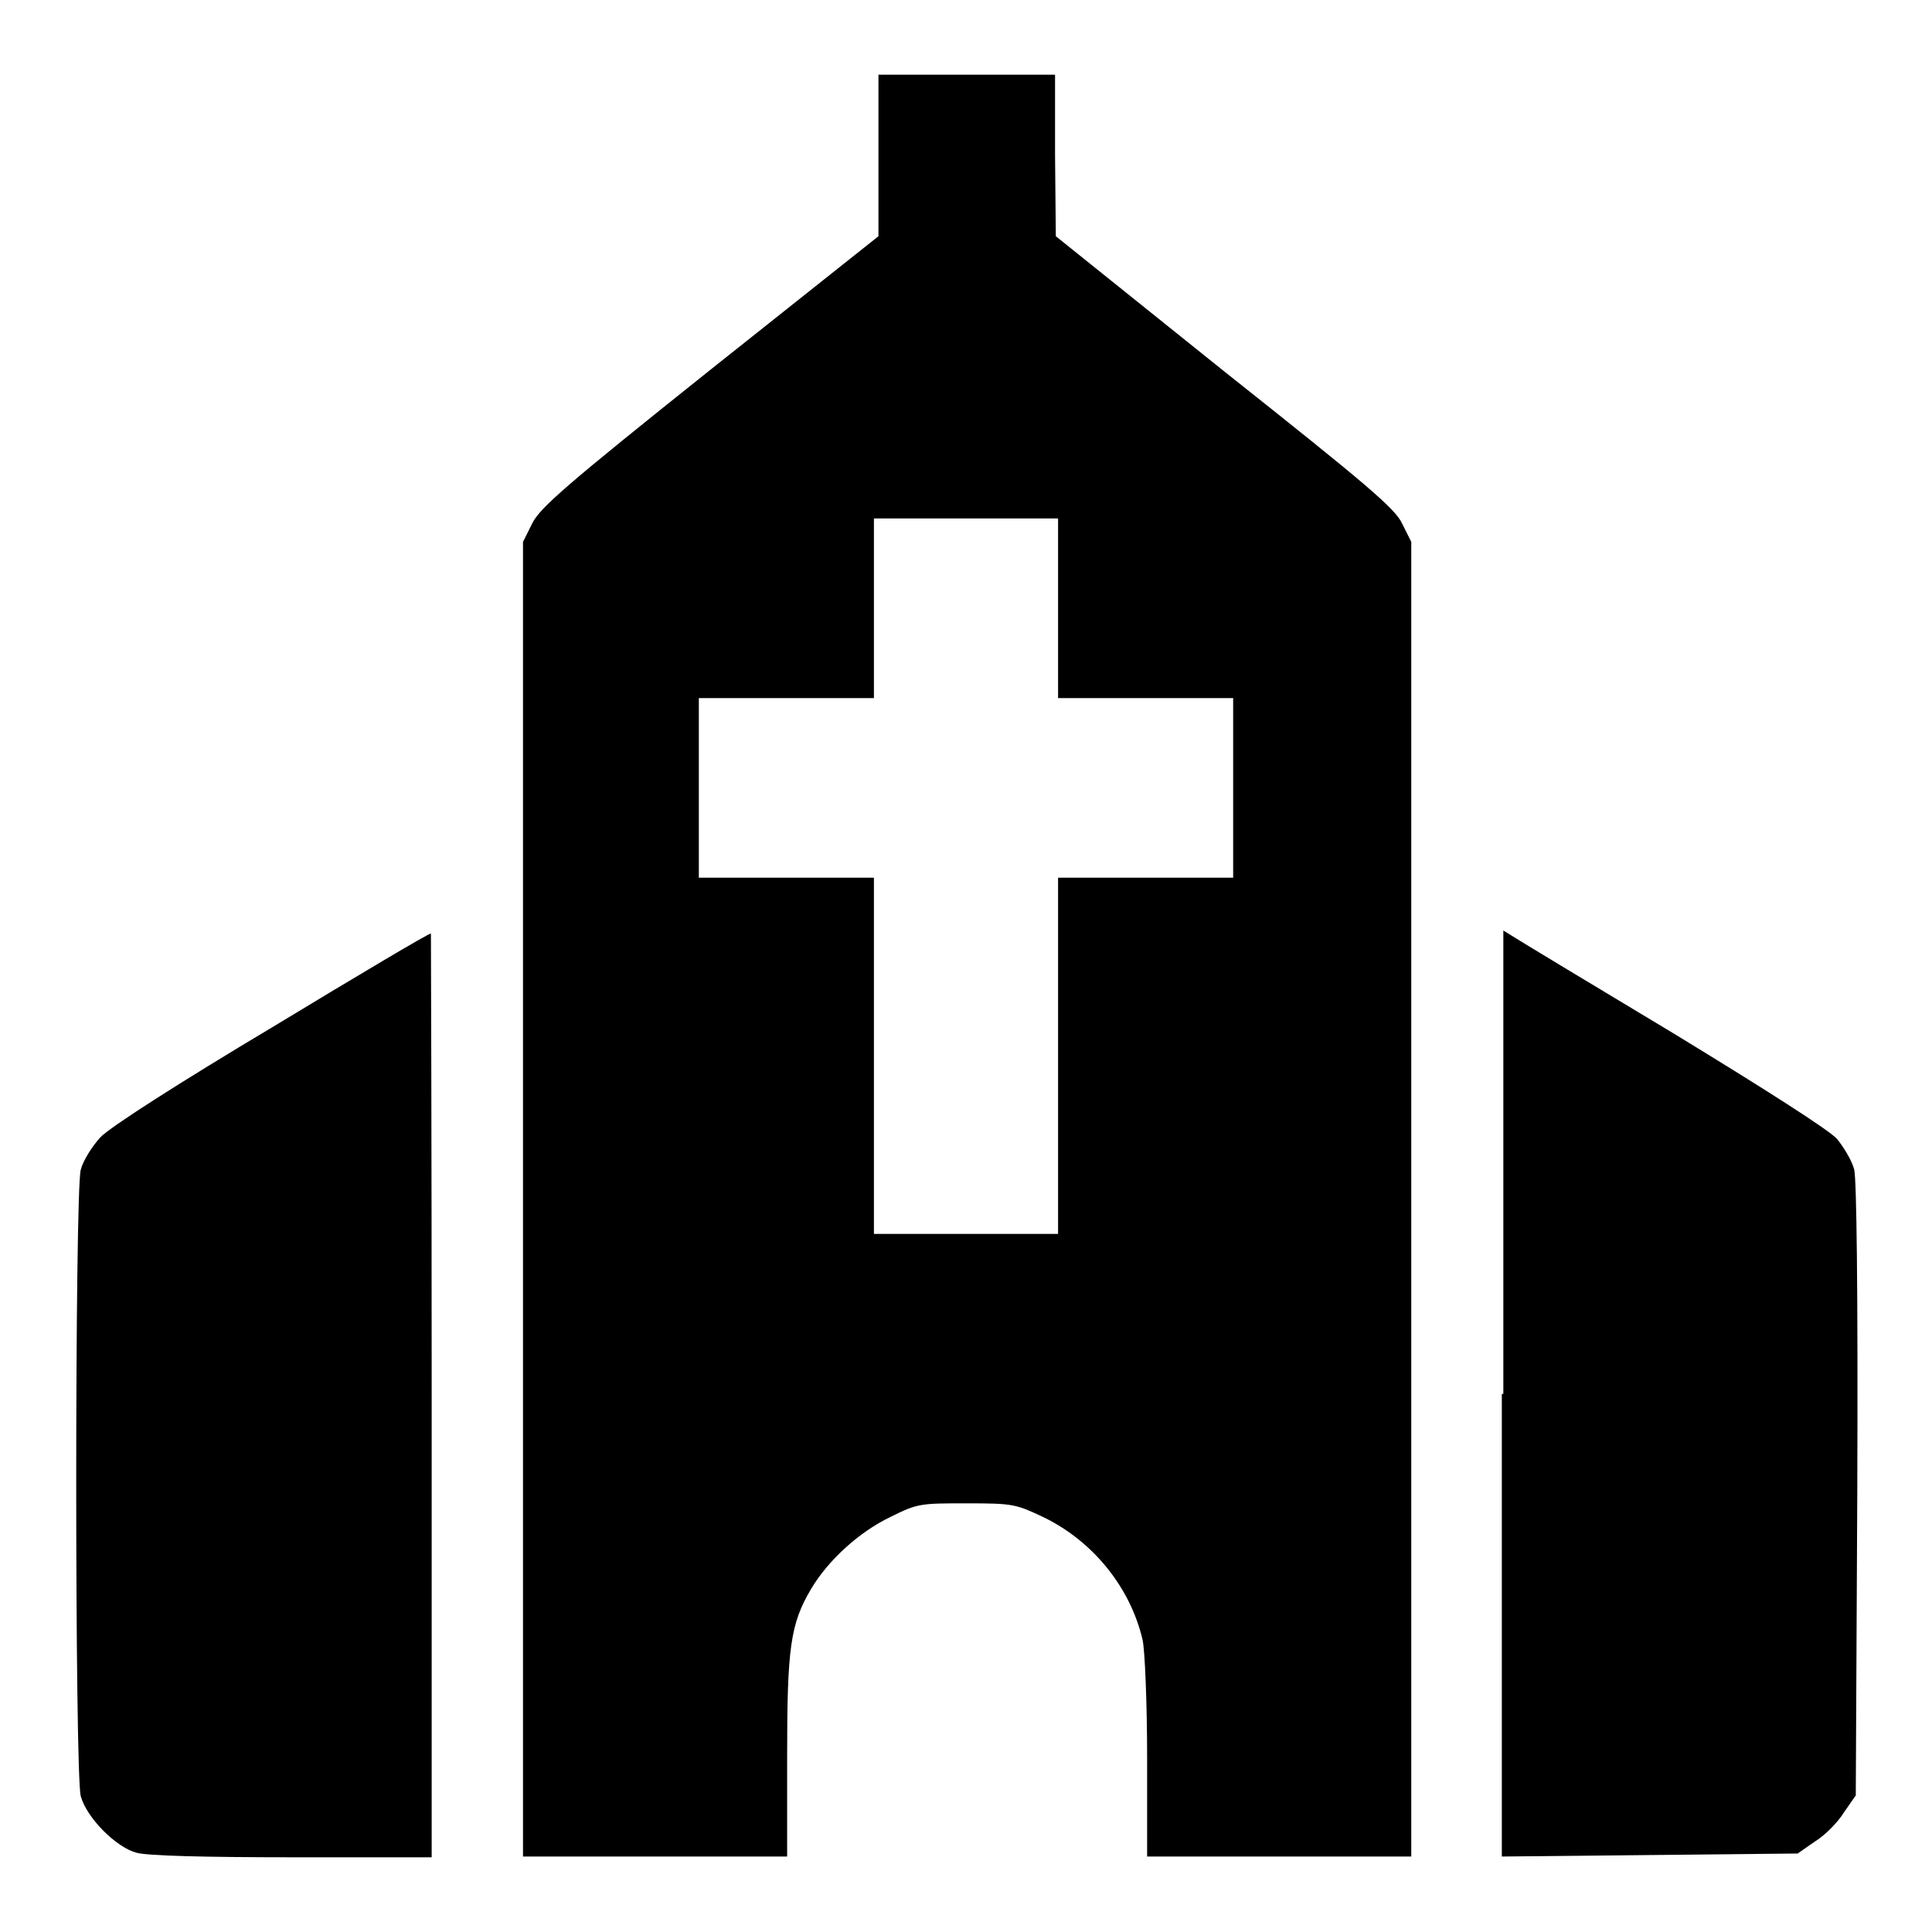
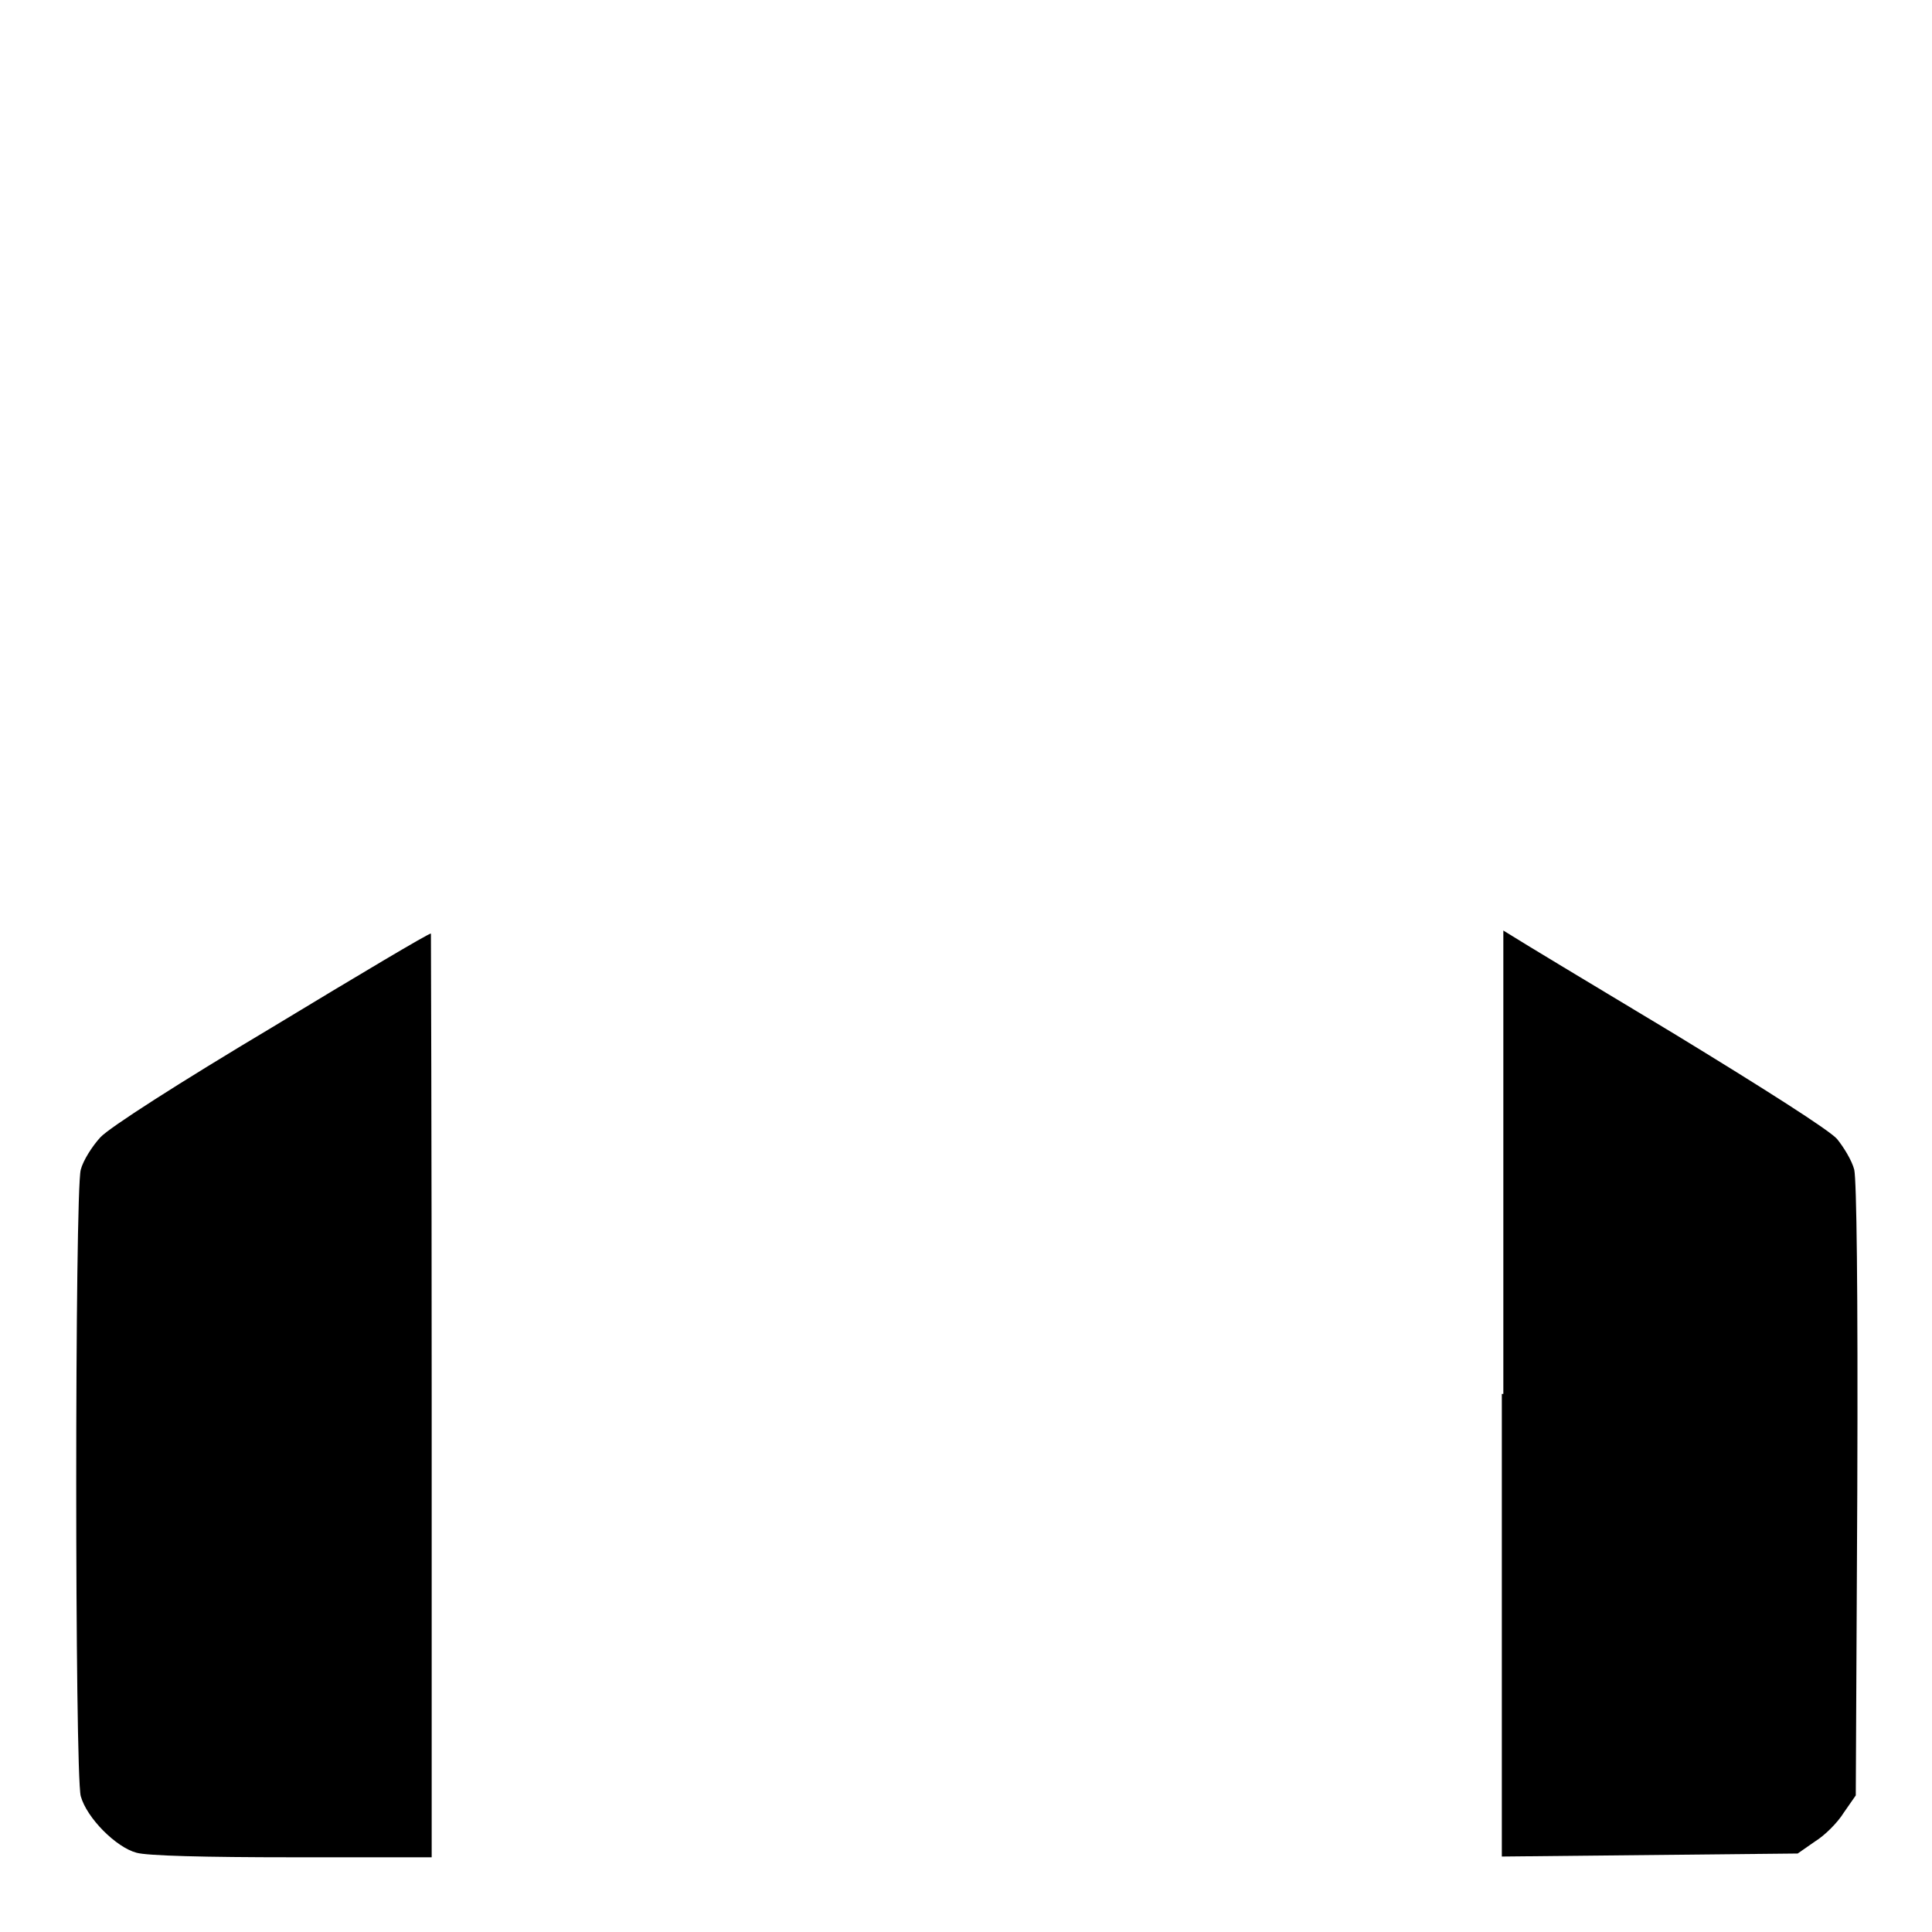
<svg xmlns="http://www.w3.org/2000/svg" version="1.1" x="0px" y="0px" viewBox="0 0 256 256" enable-background="new 0 0 256 256" xml:space="preserve">
  <g>
    <g>
      <g>
-         <path fill="#000000" d="M116.4,20.6v10.7L94,49.1C75.1,64.2,71.5,67.3,70.5,69.4l-1.2,2.4v87.1V246h17.5h17.5v-13.2c0-14.4,0.4-17.6,3.2-22.3c2.2-3.7,6.3-7.5,10.5-9.5c3.6-1.8,4-1.8,10.1-1.8c6.2,0,6.5,0.1,10.3,1.9c6.5,3.2,11.4,9.3,13,16.2c0.3,1.3,0.6,8.4,0.6,15.6V246h17.5h17.5v-87.1V71.8l-1.2-2.4c-0.9-2-4.7-5.2-23.6-20.2l-22.3-17.9l-0.1-10.7V9.9H128h-11.6V20.6z M140.2,80.6v11.9h11.6h11.6v11.9v11.9h-11.6h-11.6v23.6v23.6H128h-12.2v-23.6v-23.6h-11.6H92.6v-11.9V92.5h11.6h11.6V80.6V68.7H128h12.2V80.6z" />
        <path fill="#000000" d="M36.1,136.1c-12.4,7.4-21.6,13.3-22.8,14.6c-1.1,1.2-2.3,3.1-2.6,4.3c-0.8,2.9-0.8,80,0,83c0.8,2.9,4.7,6.8,7.4,7.5c1.4,0.4,9,0.6,20.7,0.6h18.4v-61.2c0-33.7-0.1-61.2-0.1-61.2C56.9,123.6,47.5,129.2,36.1,136.1z" />
        <path fill="#000000" d="M199,184.7v61.3l19.6-0.2l19.6-0.2l2.3-1.6c1.3-0.8,3-2.5,3.8-3.8l1.6-2.3l0.2-40.3c0.1-27.4-0.1-41.1-0.4-42.6c-0.3-1.2-1.4-3-2.3-4.1c-1.1-1.2-9.4-6.5-21.7-14c-11-6.6-20.6-12.4-21.2-12.8l-1.3-0.8V184.7L199,184.7z" />
      </g>
    </g>
  </g>
</svg>